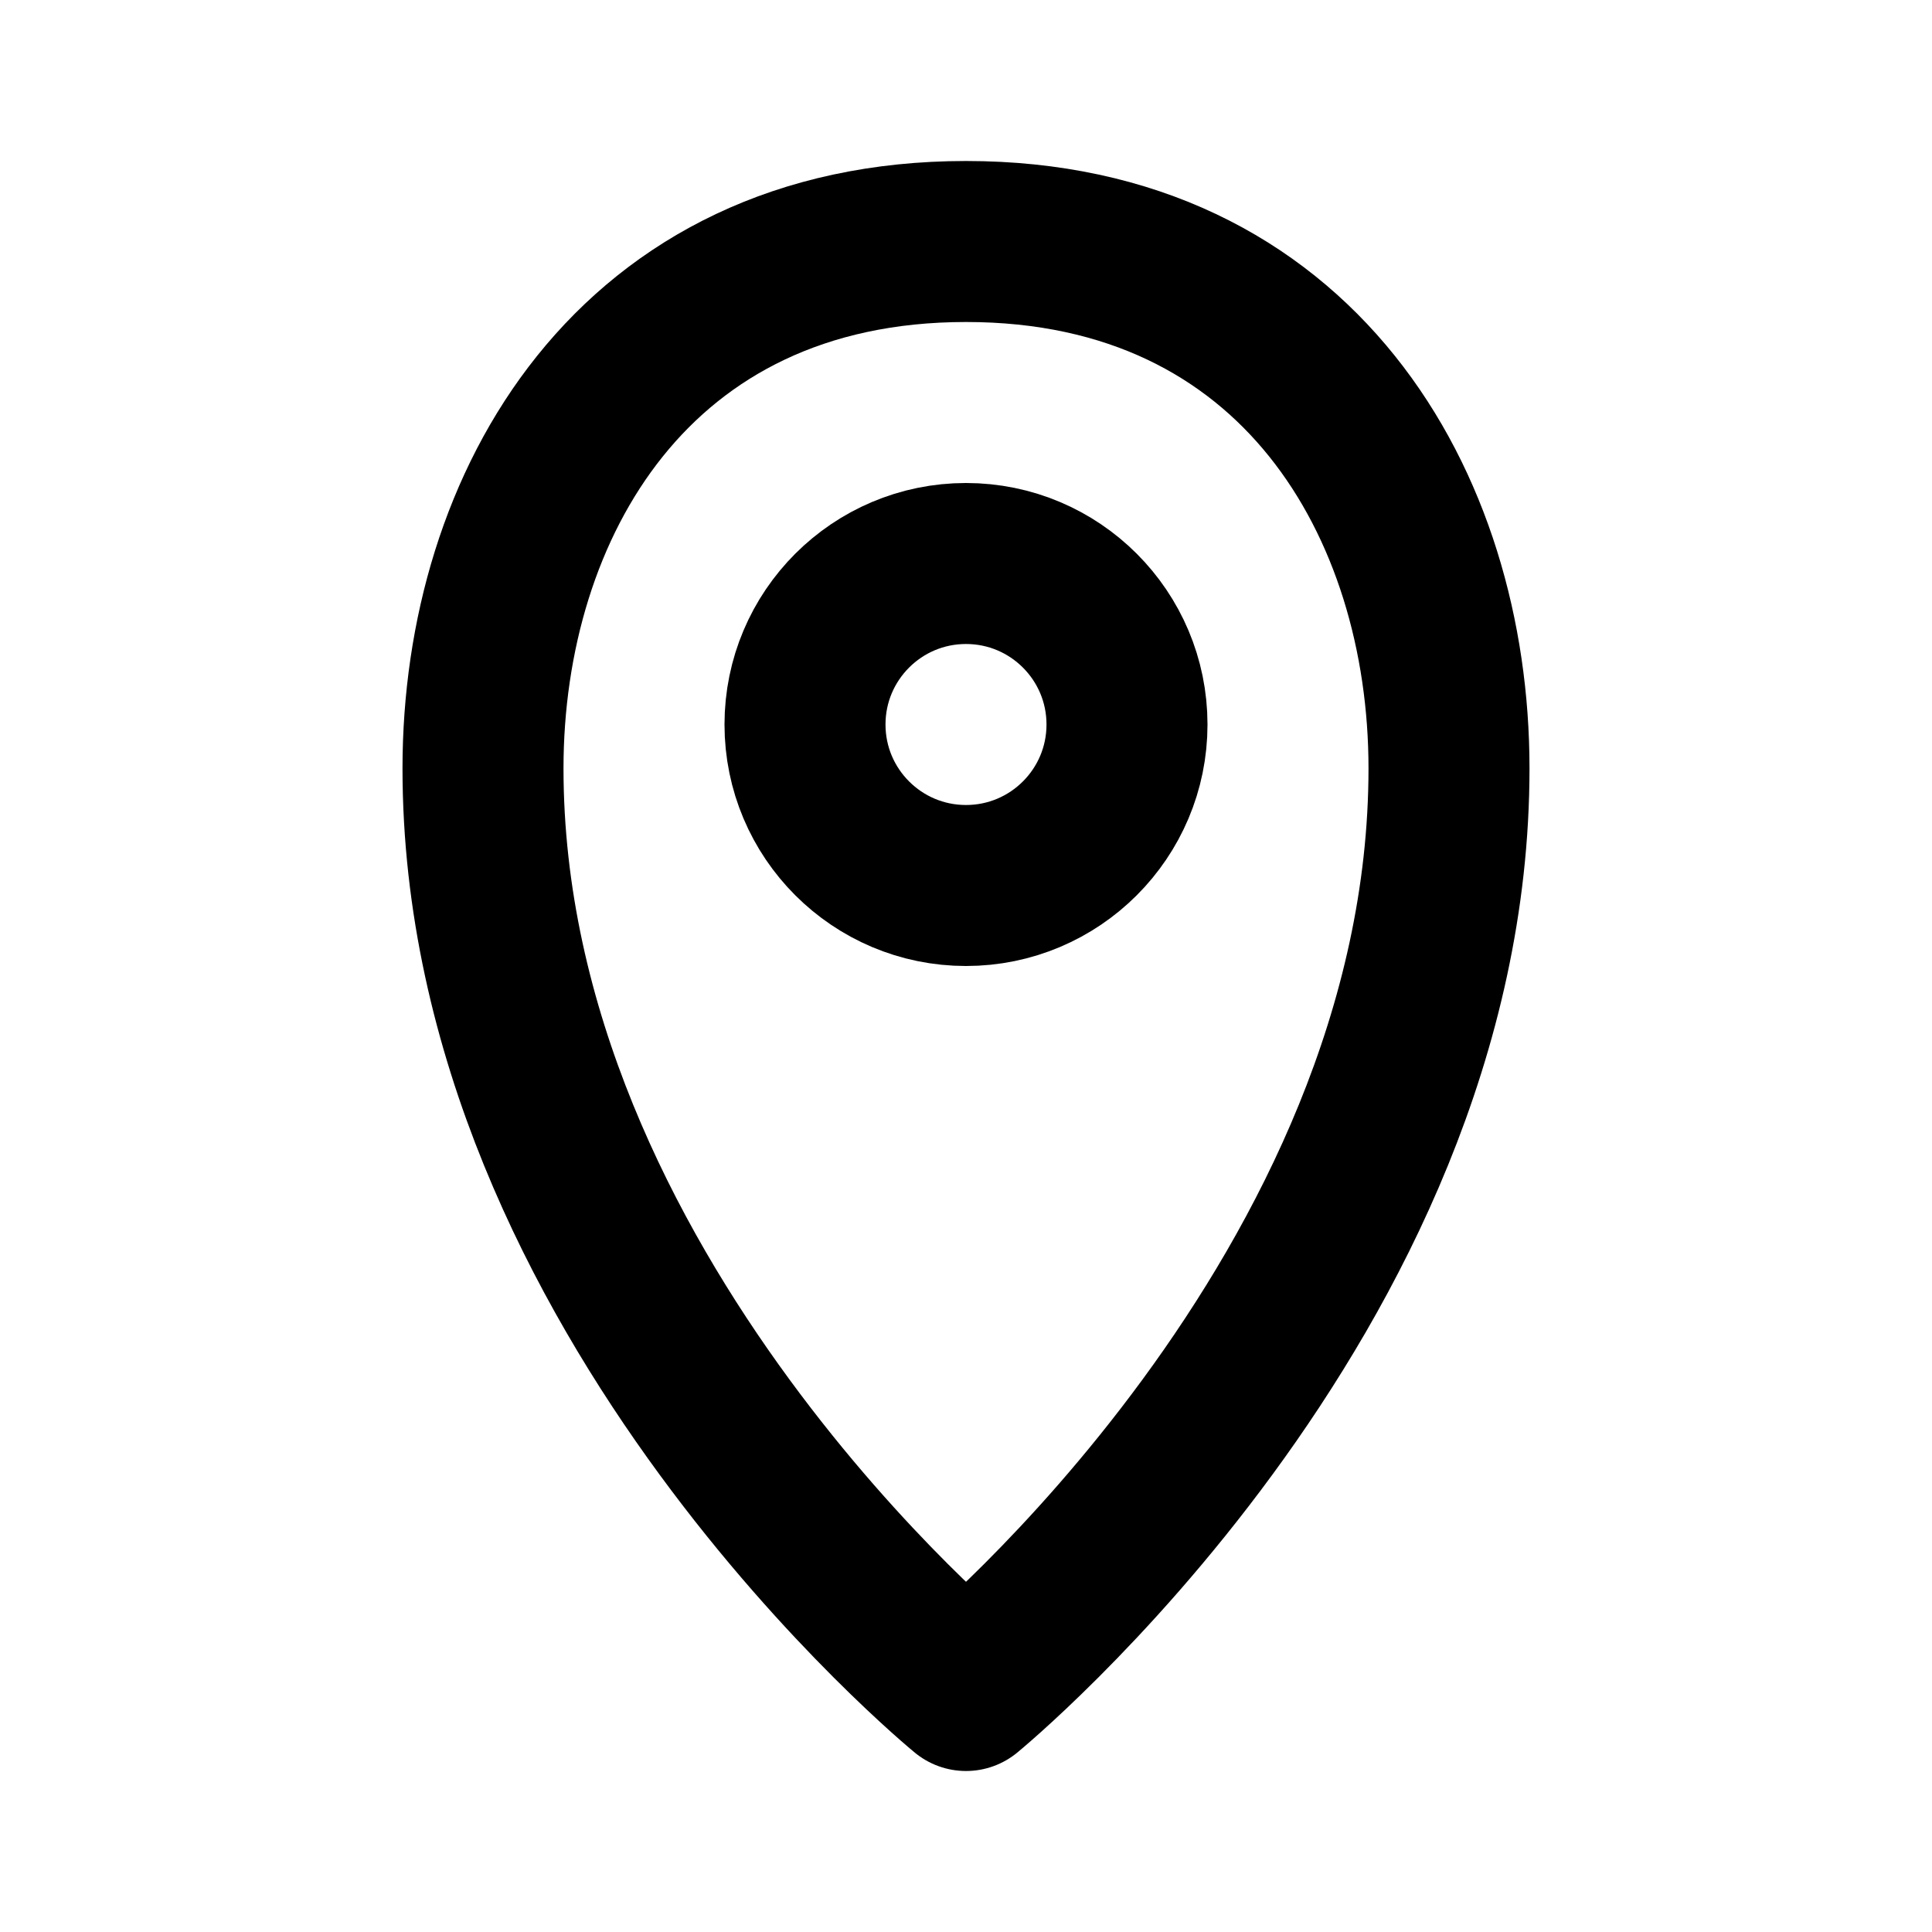
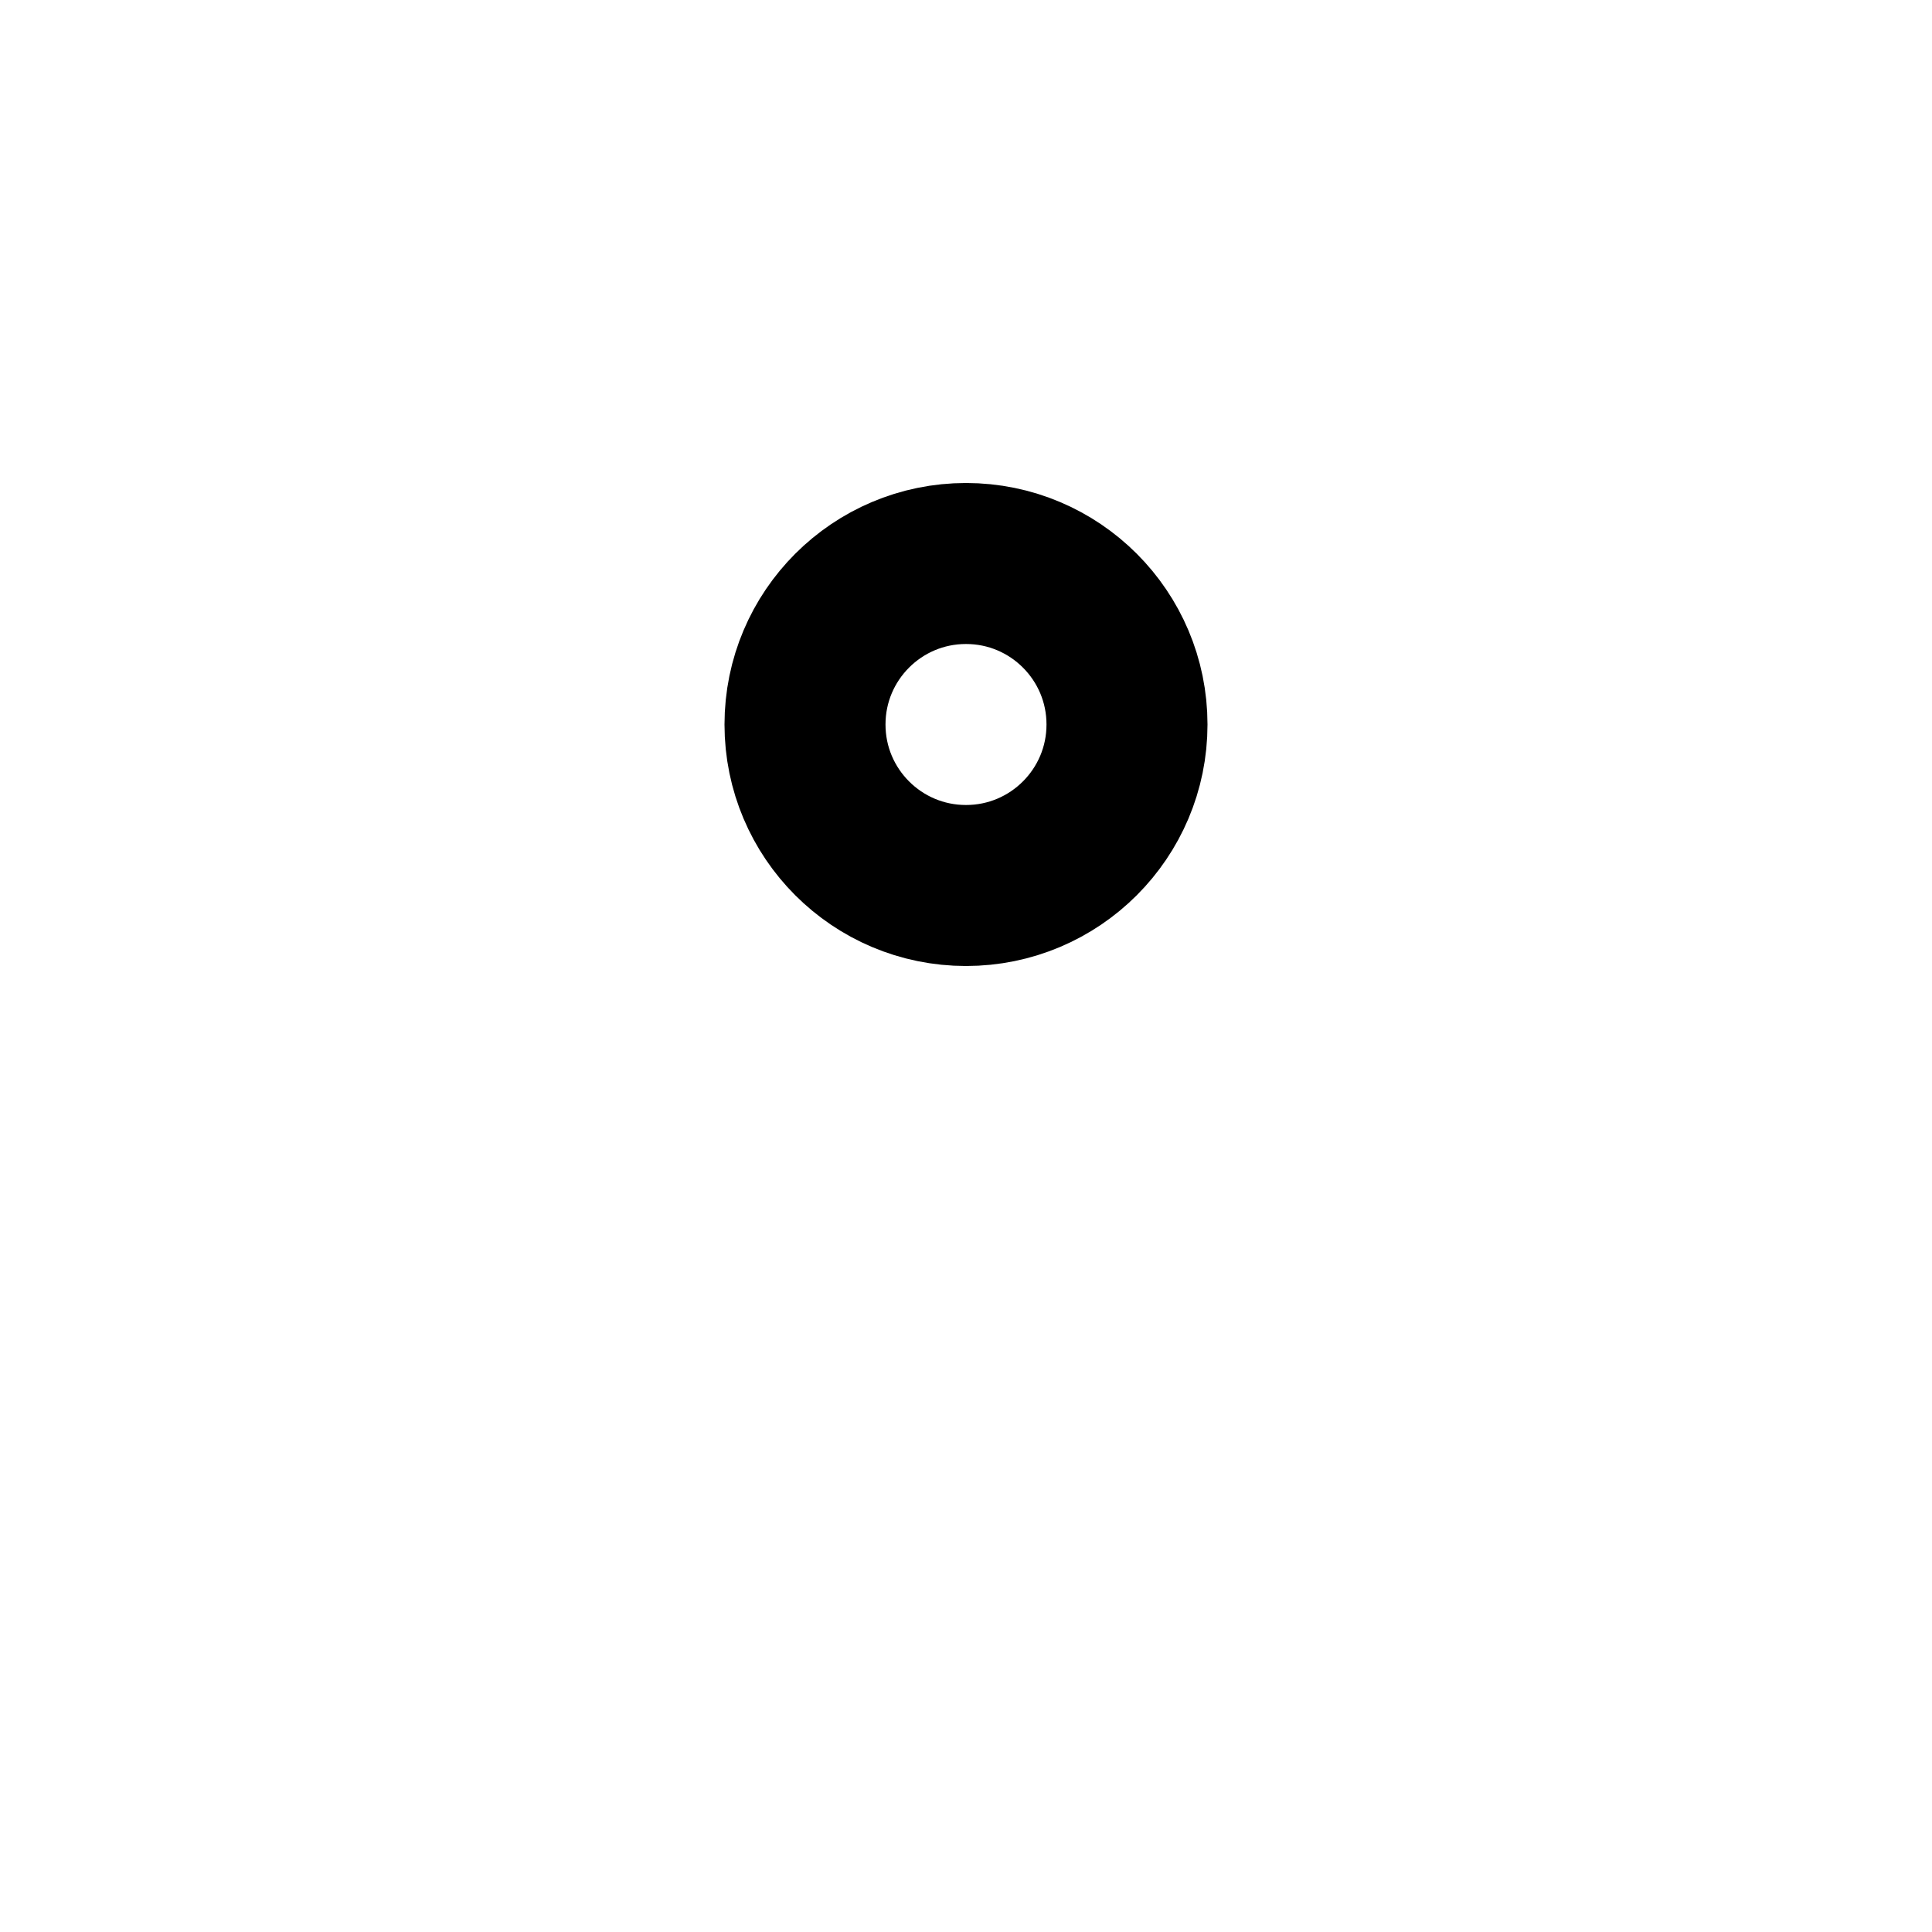
<svg xmlns="http://www.w3.org/2000/svg" fill="none" height="24" viewBox="0 0 24 24" width="24">
  <g stroke="#000" stroke-width="2">
-     <path d="m18 9.545c0 6.545-6 11.455-6 11.455s-6-4.909-6-11.455c0-3.273 1.875-6.545 6-6.545s6 3.273 6 6.545z" stroke-linecap="round" stroke-linejoin="round" />
    <circle cx="12" cy="9" r="2" />
  </g>
</svg>